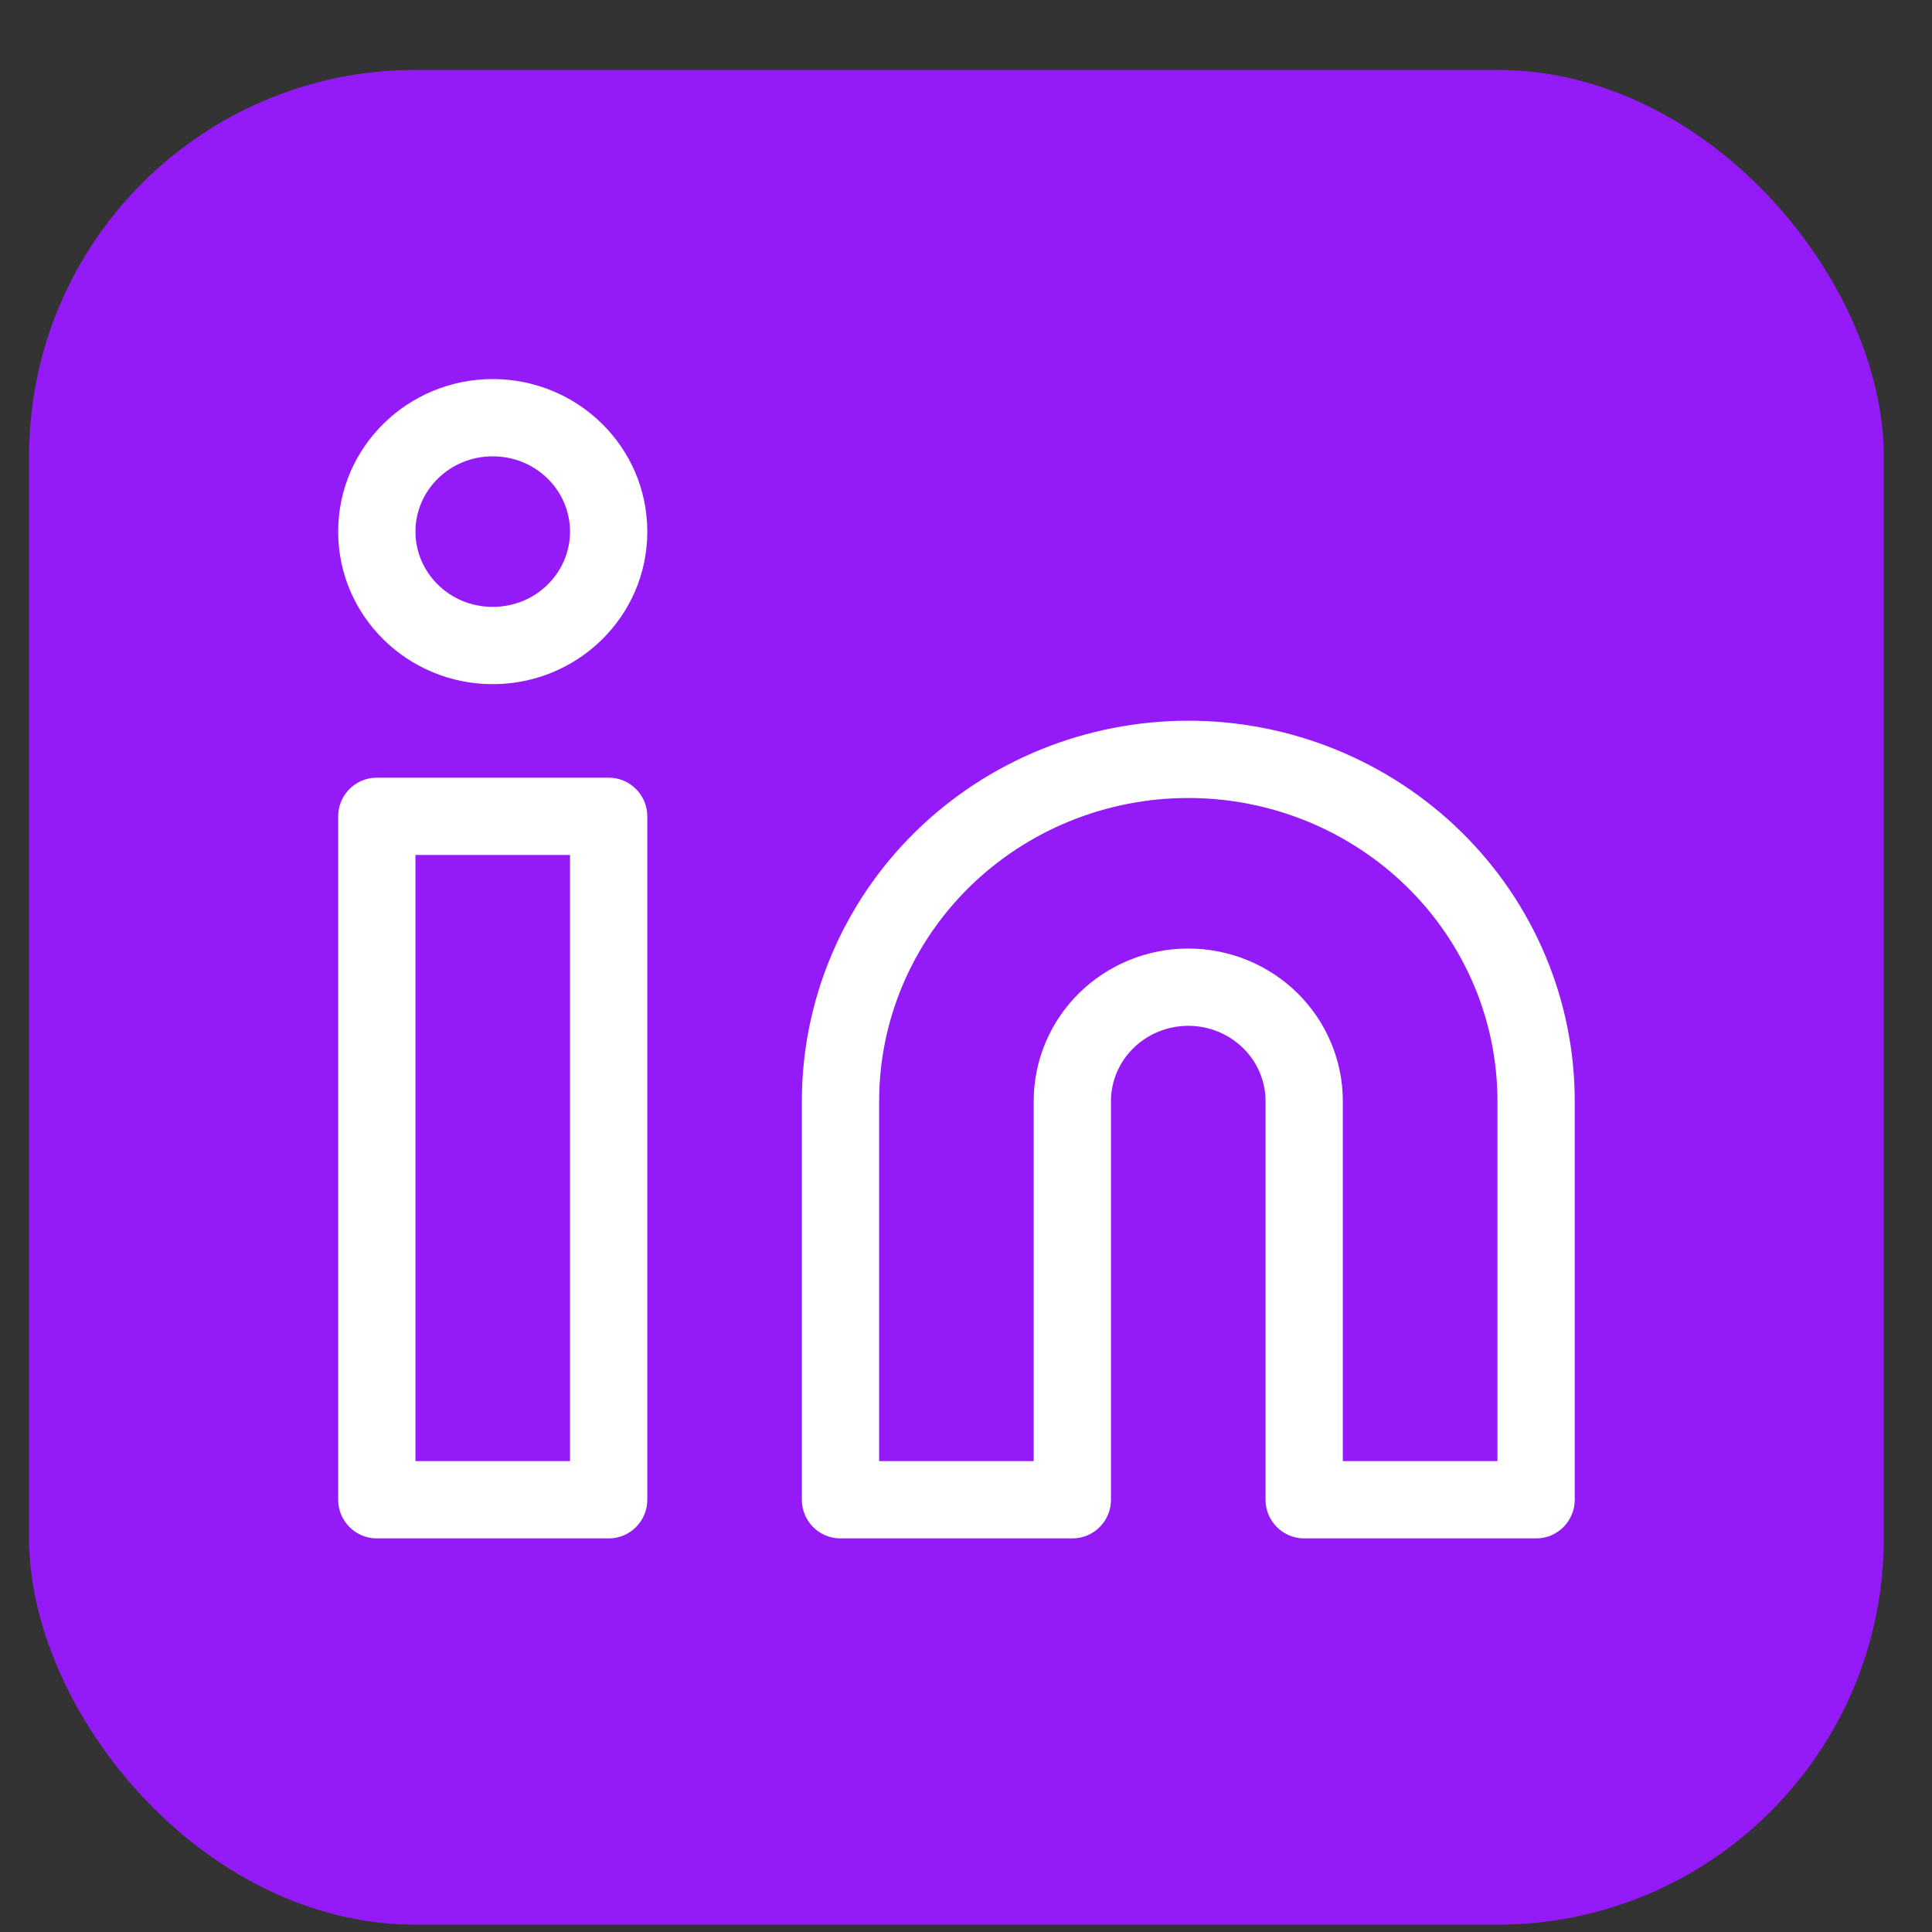
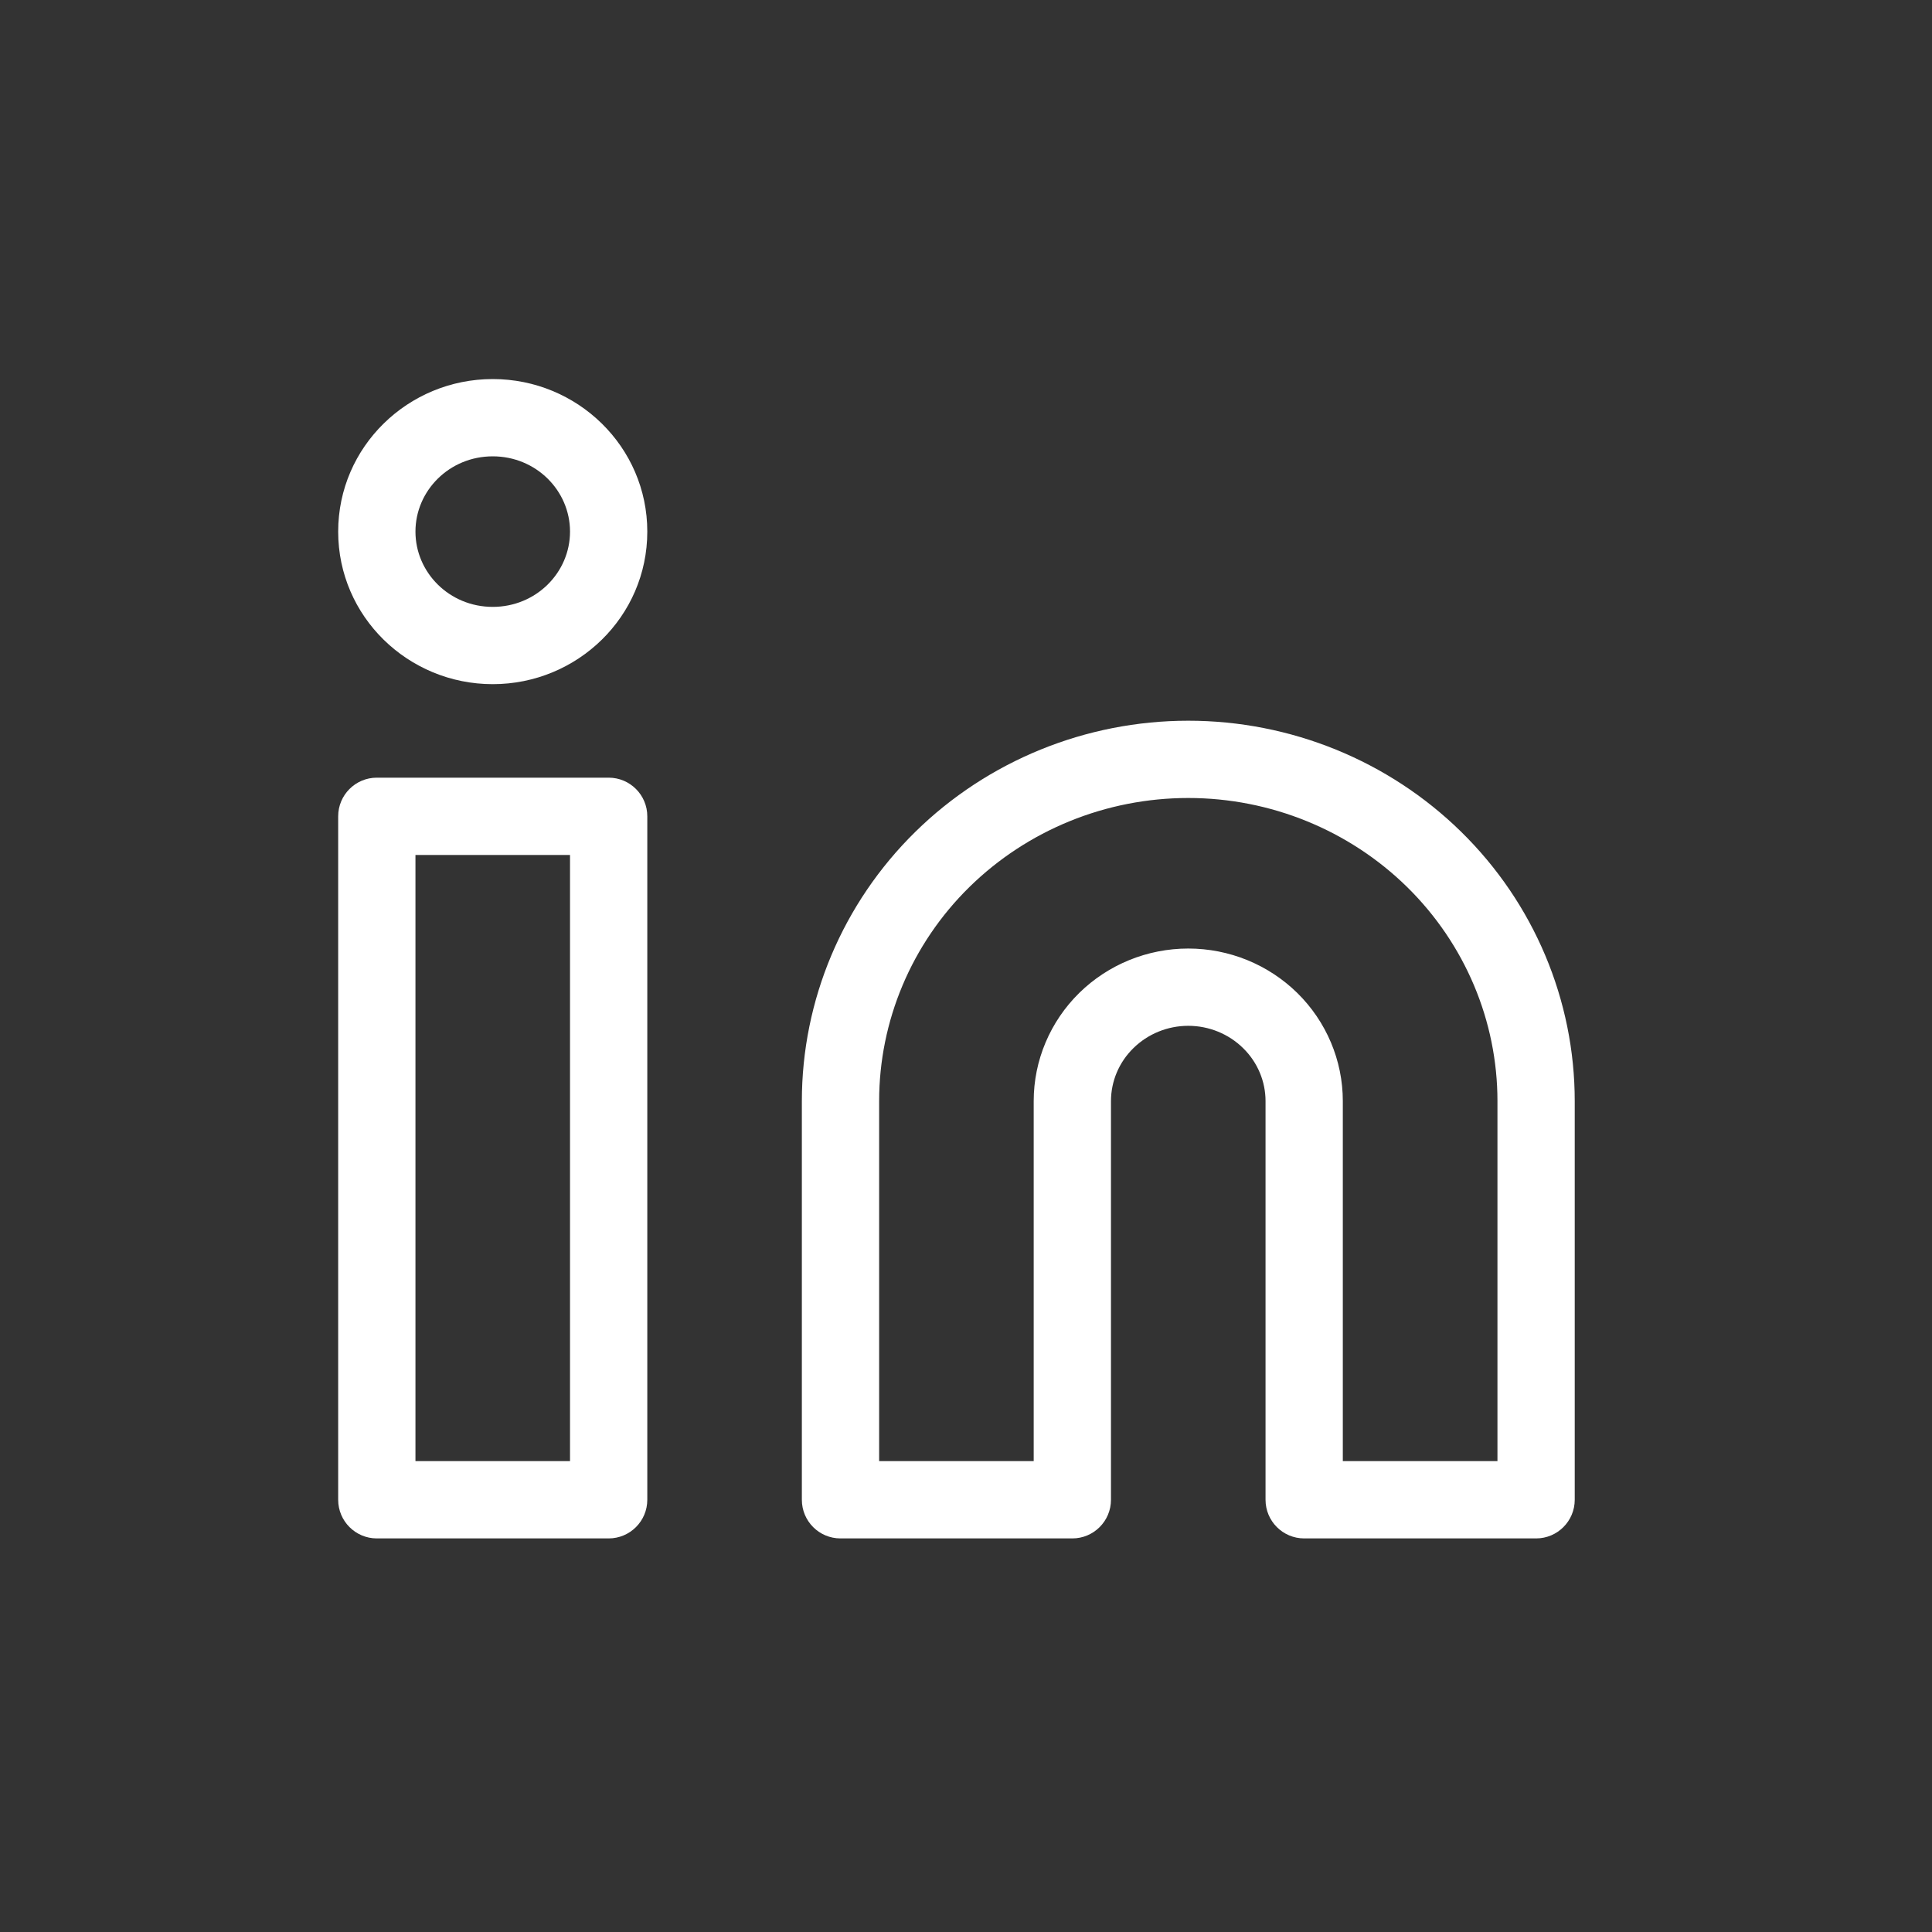
<svg xmlns="http://www.w3.org/2000/svg" width="25" height="25" viewBox="0 0 25 25" fill="none">
  <rect x="0" y="0" width="25" height="25" fill="#333333" stroke="none" />
-   <rect x="0.376" y="0.905" width="24" height="24" rx="5" fill="#941BF8" />
  <path fill-rule="evenodd" clip-rule="evenodd" d="M5.376 6.879C5.376 6.349 5.815 5.905 6.376 5.905C6.937 5.905 7.376 6.349 7.376 6.879C7.376 7.409 6.937 7.853 6.376 7.853C5.815 7.853 5.376 7.409 5.376 6.879ZM6.376 4.905C5.28 4.905 4.376 5.781 4.376 6.879C4.376 7.978 5.28 8.853 6.376 8.853C7.472 8.853 8.376 7.978 8.376 6.879C8.376 5.781 7.472 4.905 6.376 4.905ZM15.376 10.326C14.312 10.326 13.294 10.742 12.544 11.478C11.795 12.214 11.376 13.211 11.376 14.248V18.907H13.376V14.248C13.376 13.722 13.589 13.219 13.965 12.849C14.341 12.48 14.848 12.274 15.376 12.274C15.904 12.274 16.411 12.48 16.787 12.849C17.163 13.219 17.376 13.722 17.376 14.248V18.907H19.377V14.248C19.377 13.211 18.957 12.214 18.208 11.478C17.458 10.742 16.44 10.326 15.376 10.326ZM15.376 9.326C14.053 9.326 12.782 9.843 11.843 10.765C10.905 11.687 10.376 12.94 10.376 14.248V19.407C10.376 19.683 10.599 19.907 10.876 19.907H13.876C14.152 19.907 14.376 19.683 14.376 19.407V14.248C14.376 13.993 14.479 13.746 14.666 13.563C14.853 13.379 15.108 13.274 15.376 13.274C15.644 13.274 15.899 13.379 16.086 13.563C16.273 13.746 16.376 13.993 16.376 14.248V19.407C16.376 19.683 16.6 19.907 16.876 19.907H19.877C20.153 19.907 20.377 19.683 20.377 19.407V14.248C20.377 12.94 19.848 11.687 18.909 10.765C17.97 9.843 16.699 9.326 15.376 9.326ZM4.376 10.563C4.376 10.287 4.6 10.063 4.876 10.063H7.876C8.152 10.063 8.376 10.287 8.376 10.563V19.407C8.376 19.683 8.152 19.907 7.876 19.907H4.876C4.6 19.907 4.376 19.683 4.376 19.407V10.563ZM5.376 11.063V18.907H7.376V11.063H5.376Z" fill="white" />
</svg>